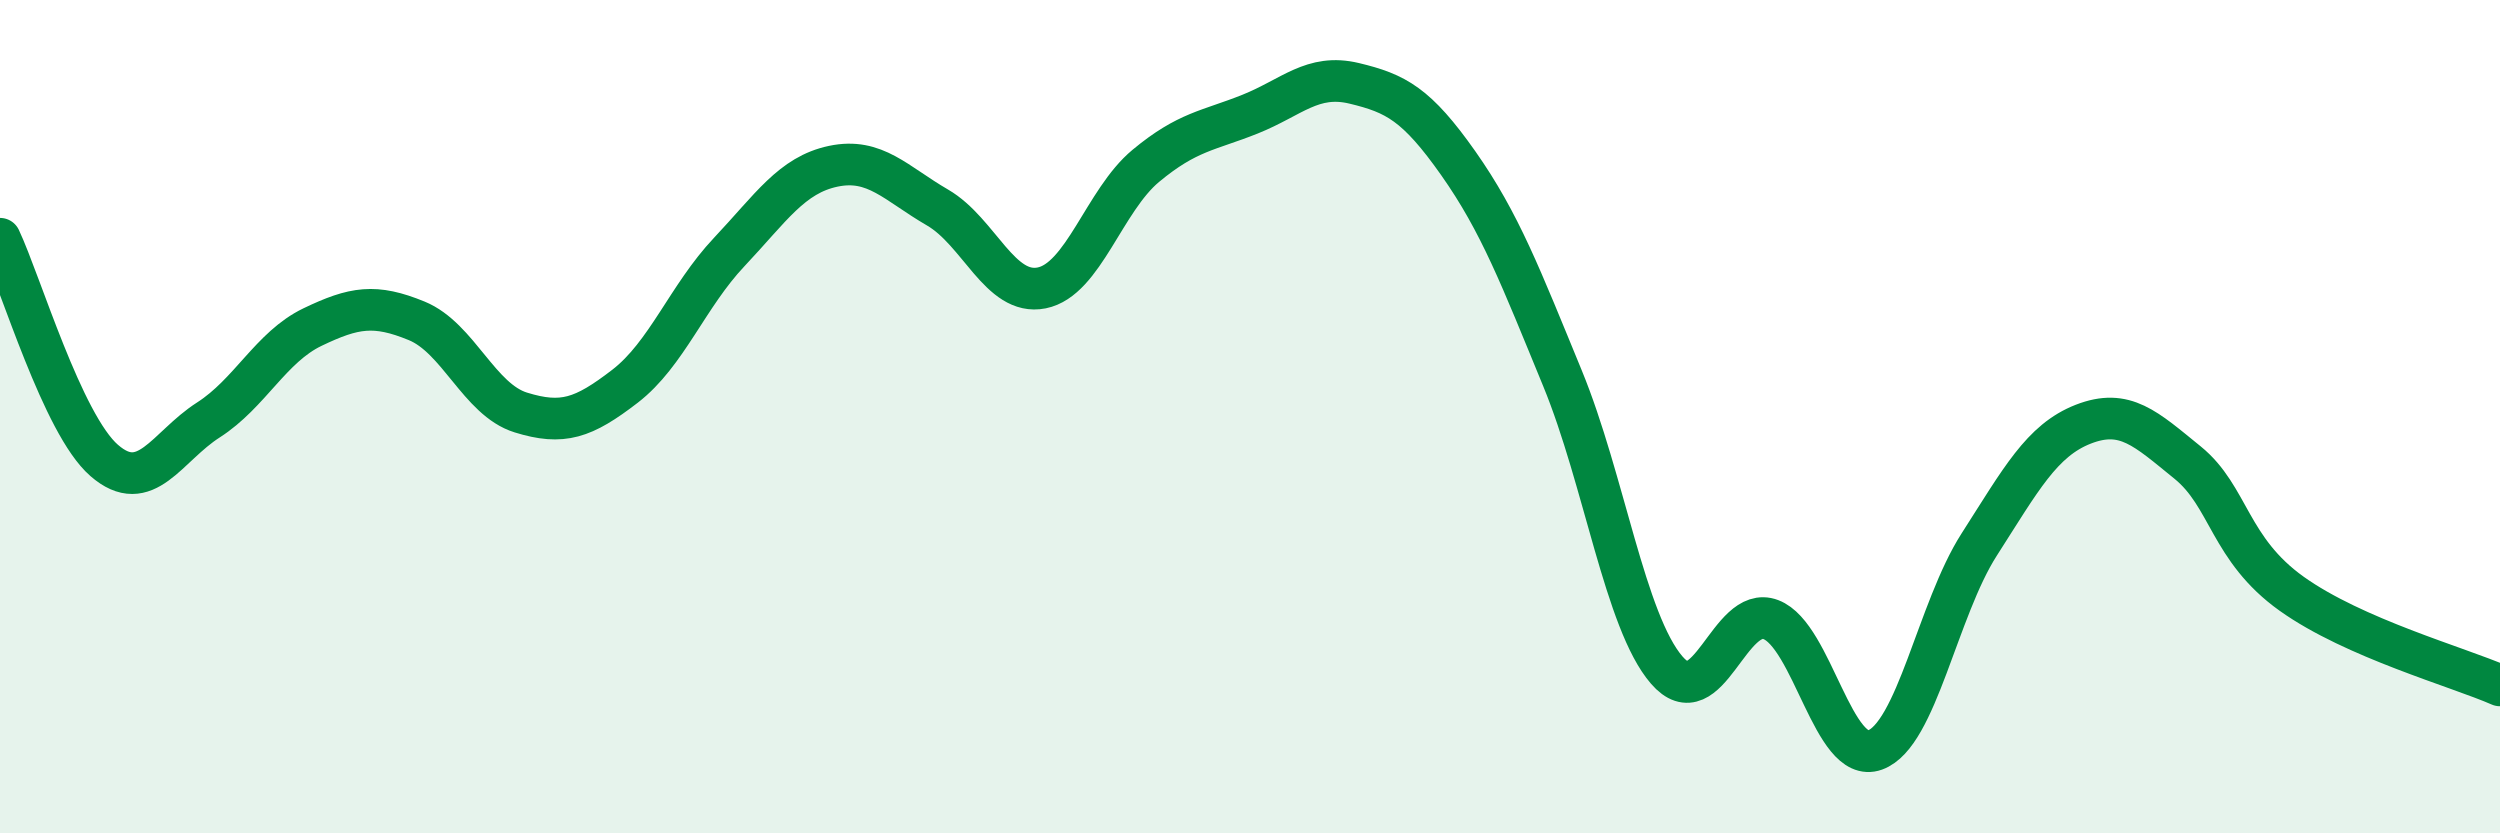
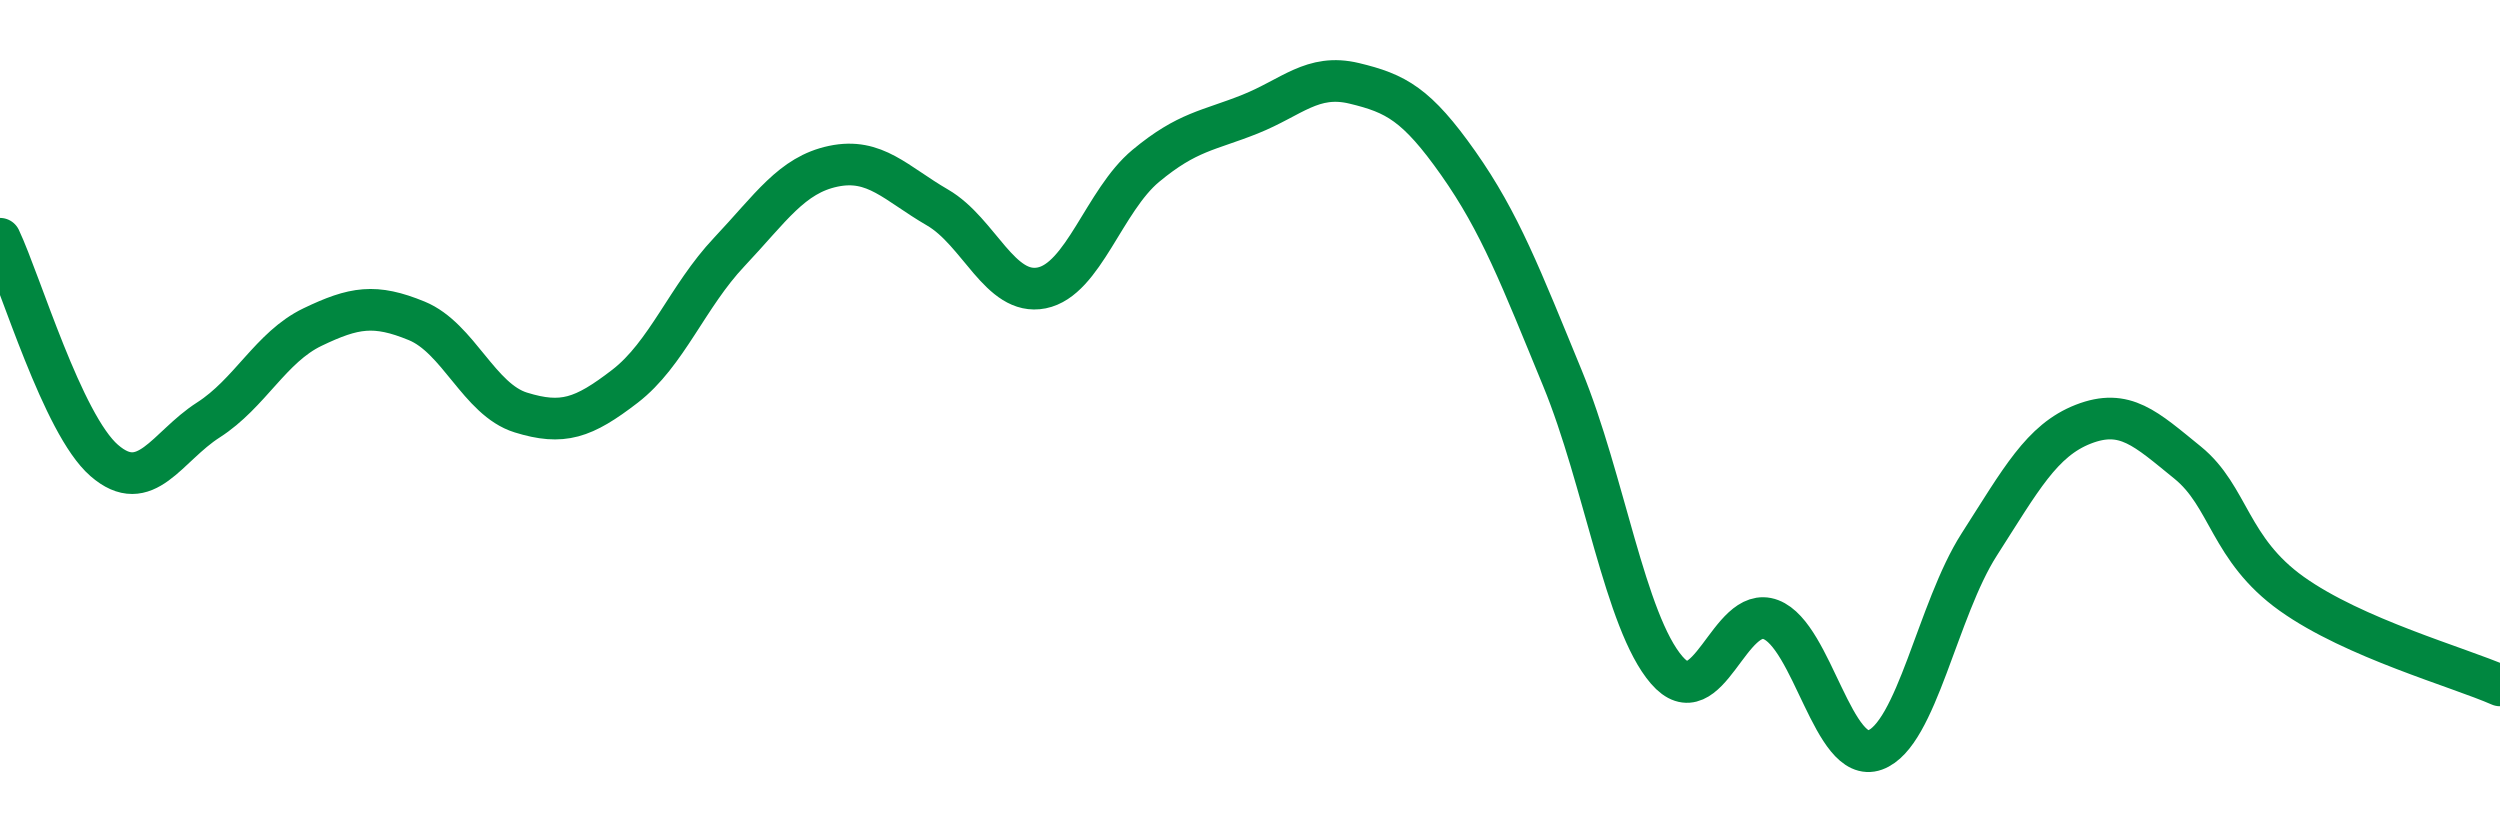
<svg xmlns="http://www.w3.org/2000/svg" width="60" height="20" viewBox="0 0 60 20">
-   <path d="M 0,5.73 C 0.5,6.79 1.5,10.18 2.5,11.05 C 3.5,11.92 4,10.72 5,10.08 C 6,9.44 6.5,8.33 7.5,7.85 C 8.5,7.37 9,7.29 10,7.7 C 11,8.11 11.5,9.59 12.5,9.9 C 13.5,10.21 14,10.04 15,9.27 C 16,8.5 16.5,7.11 17.5,6.05 C 18.5,4.99 19,4.2 20,3.99 C 21,3.78 21.5,4.4 22.5,4.98 C 23.5,5.56 24,7.11 25,6.91 C 26,6.71 26.5,4.81 27.5,3.98 C 28.5,3.15 29,3.14 30,2.74 C 31,2.34 31.5,1.76 32.5,2 C 33.5,2.24 34,2.5 35,3.92 C 36,5.34 36.5,6.65 37.5,9.08 C 38.5,11.51 39,14.92 40,16.08 C 41,17.24 41.5,14.49 42.5,14.87 C 43.5,15.25 44,18.36 45,18 C 46,17.64 46.5,14.63 47.5,13.07 C 48.5,11.51 49,10.57 50,10.18 C 51,9.79 51.5,10.29 52.5,11.1 C 53.5,11.91 53.5,13.18 55,14.25 C 56.5,15.32 59,16.01 60,16.45L60 20L0 20Z" fill="#008740" opacity="0.1" stroke-linecap="round" stroke-linejoin="round" />
  <path d="M 0,5.73 C 0.5,6.79 1.5,10.18 2.5,11.05 C 3.5,11.92 4,10.72 5,10.08 C 6,9.44 6.5,8.33 7.5,7.85 C 8.5,7.37 9,7.29 10,7.7 C 11,8.11 11.5,9.59 12.5,9.9 C 13.5,10.21 14,10.04 15,9.27 C 16,8.5 16.5,7.11 17.5,6.05 C 18.5,4.99 19,4.2 20,3.99 C 21,3.78 21.5,4.4 22.5,4.98 C 23.5,5.56 24,7.11 25,6.91 C 26,6.71 26.5,4.81 27.5,3.98 C 28.5,3.15 29,3.14 30,2.74 C 31,2.34 31.5,1.76 32.5,2 C 33.5,2.24 34,2.5 35,3.92 C 36,5.34 36.5,6.65 37.5,9.08 C 38.5,11.51 39,14.92 40,16.08 C 41,17.24 41.5,14.49 42.5,14.87 C 43.5,15.25 44,18.36 45,18 C 46,17.64 46.5,14.63 47.5,13.07 C 48.5,11.51 49,10.57 50,10.18 C 51,9.79 51.5,10.29 52.5,11.1 C 53.5,11.91 53.5,13.18 55,14.25 C 56.5,15.32 59,16.01 60,16.45" stroke="#008740" stroke-width="1" fill="none" stroke-linecap="round" stroke-linejoin="round" />
</svg>